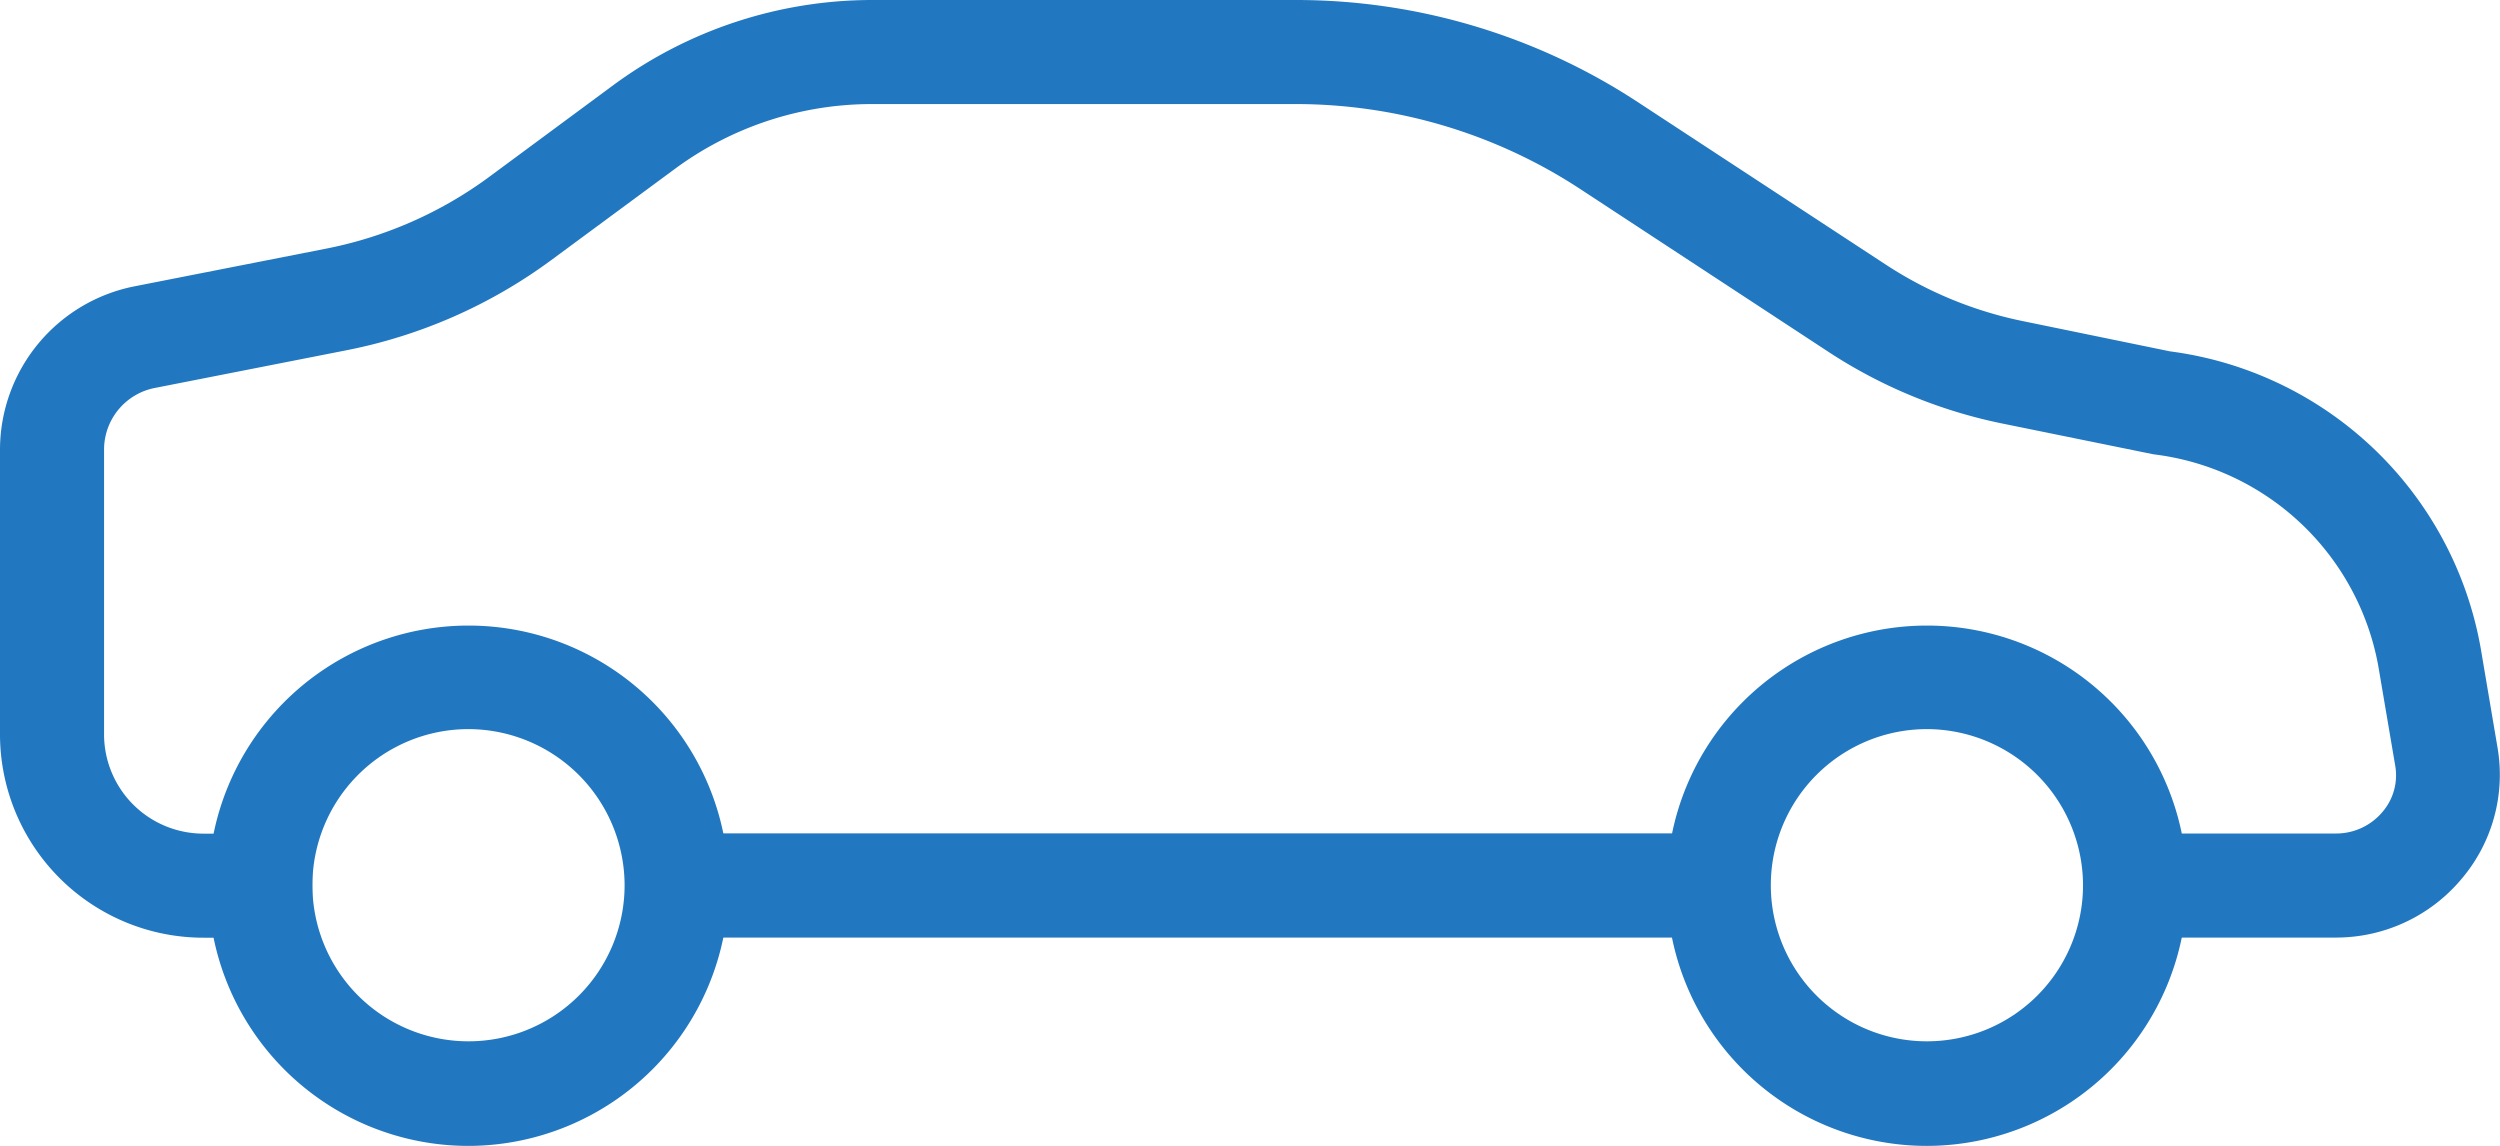
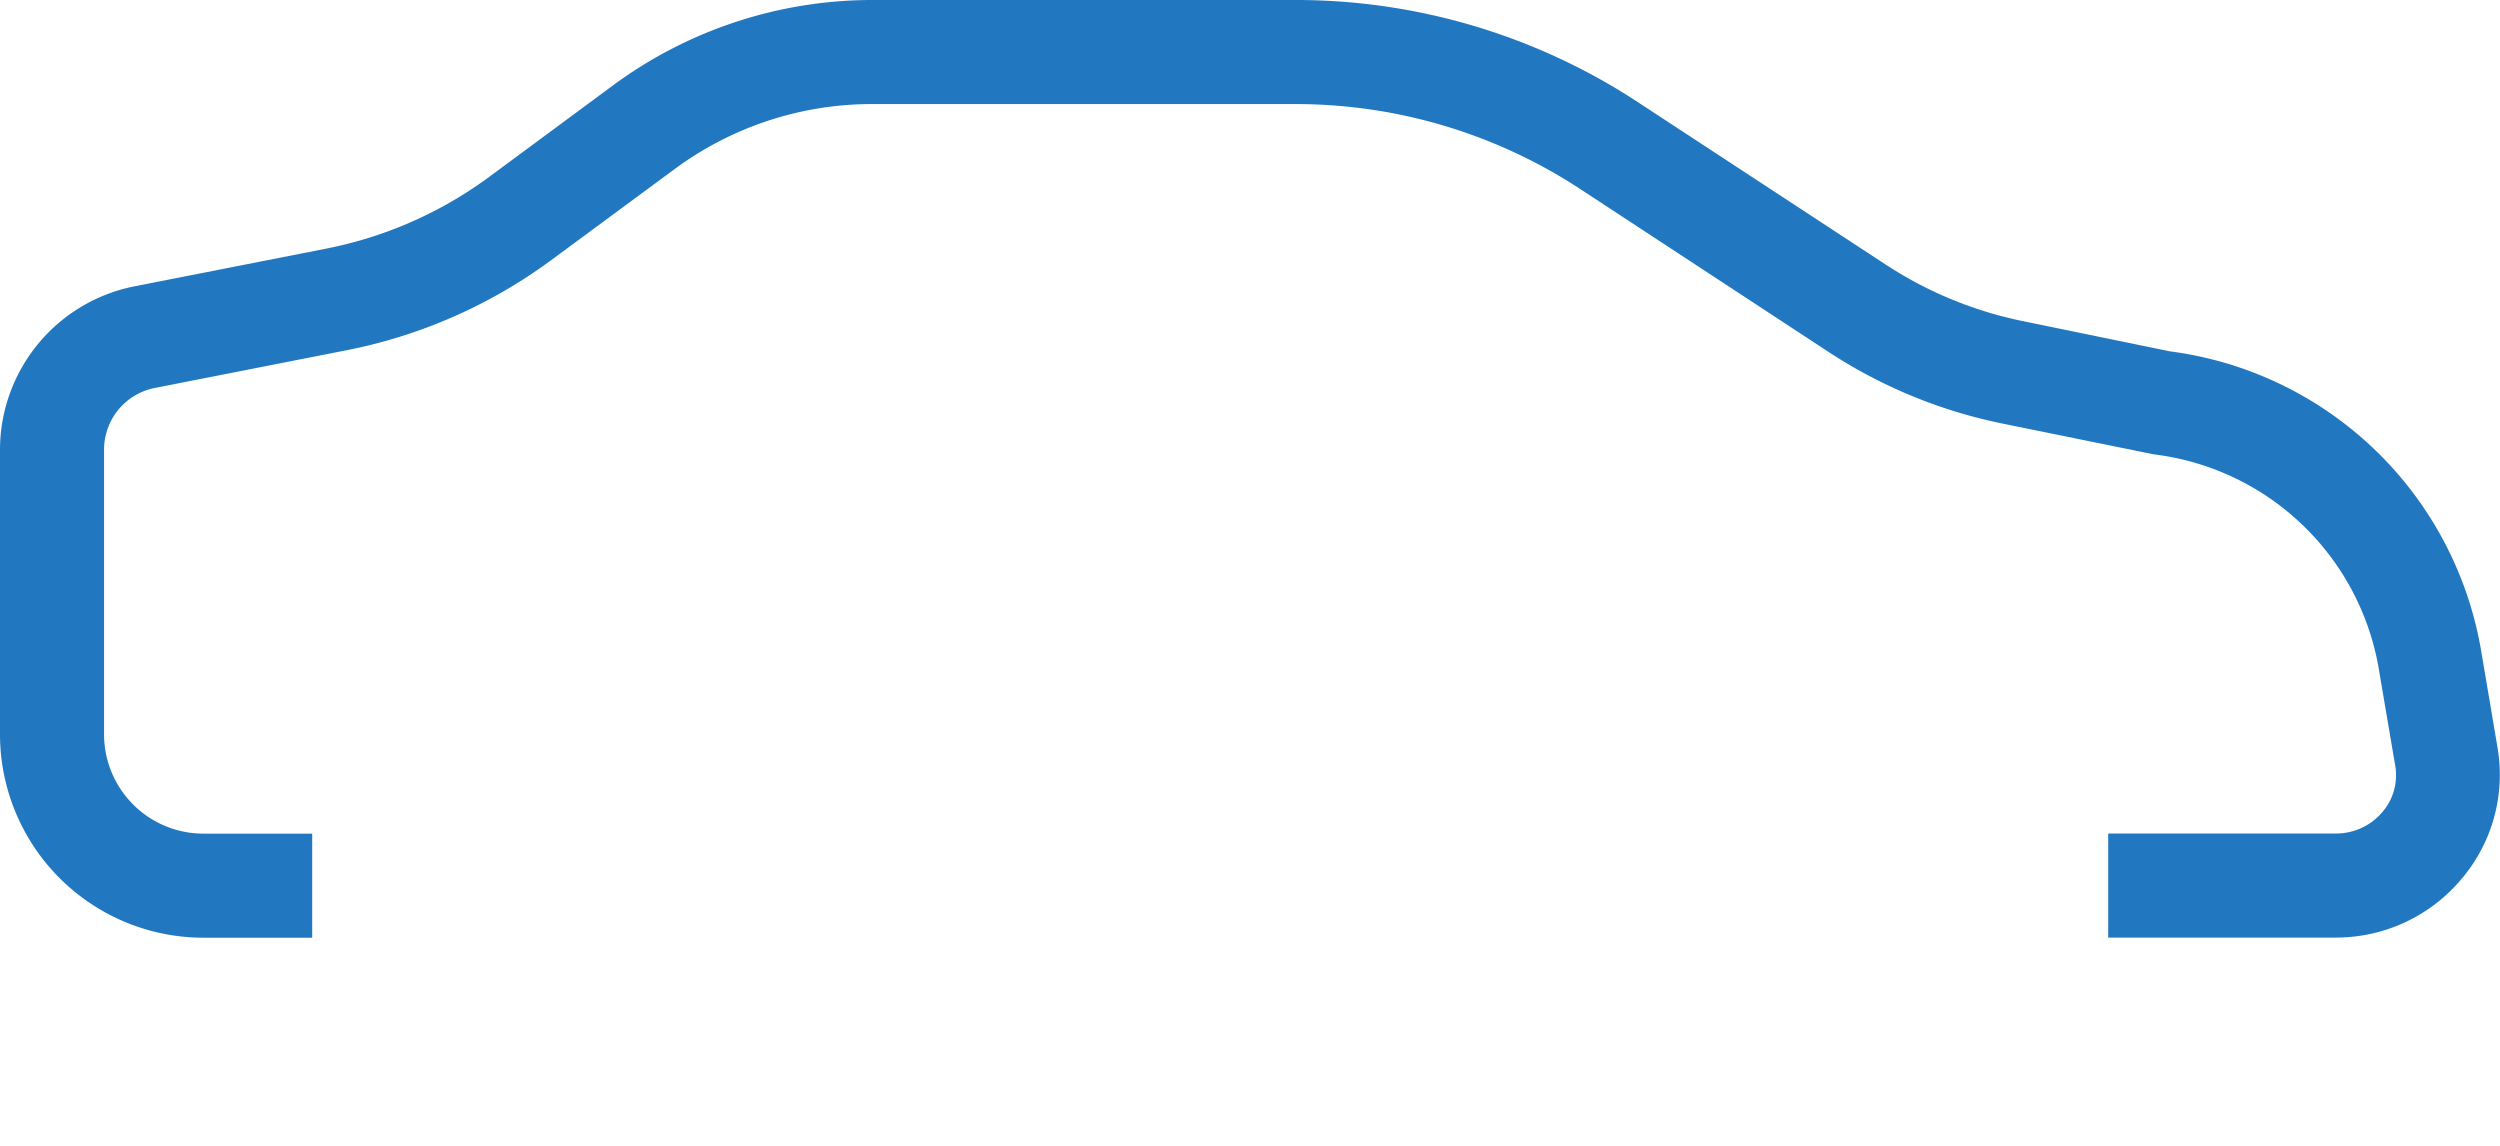
<svg xmlns="http://www.w3.org/2000/svg" fill="#2178c1" width="38.437" height="17.618" viewBox="0 0 38.437 17.618">
  <path d="M35.913 21.415h-3.5v-1.6h3.5a.929.929 0 0 0 .714-.328.865.865 0 0 0 .2-.71l-.261-1.536a4 4 0 0 0-3.456-3.256l-2.318-.472a7.662 7.662 0 0 1-2.675-1.1L24.3 9.909A7.981 7.981 0 0 0 19.91 8.6H13.4a5.1 5.1 0 0 0-3.008.985l-1.926 1.421a7.854 7.854 0 0 1-3.138 1.379l-2.939.578a.966.966 0 0 0-.789.937v4.411a1.528 1.528 0 0 0 1.544 1.506H4.8v1.6H3.146A3.129 3.129 0 0 1 0 18.309V13.9a2.565 2.565 0 0 1 2.079-2.5l2.939-.578a6.253 6.253 0 0 0 2.5-1.1L9.442 8.3A6.719 6.719 0 0 1 13.4 7h6.509a9.582 9.582 0 0 1 5.269 1.568l3.815 2.5a6.055 6.055 0 0 0 2.117.871l2.253.463a5.584 5.584 0 0 1 4.778 4.568l.259 1.53a2.474 2.474 0 0 1-.553 2.012 2.517 2.517 0 0 1-1.934.903z" transform="translate(0 -7)" />
-   <path d="M6 21.008a4 4 0 1 1 4-4 4.009 4.009 0 0 1-4 4zM6 14.6A2.4 2.4 0 1 0 8.4 17 2.405 2.405 0 0 0 6 14.6z" transform="translate(1.203 -3.39)" />
-   <path d="M20 21.008a4 4 0 1 1 4-4 4.008 4.008 0 0 1-4 4zm0-6.408a2.4 2.4 0 1 0 2.4 2.4 2.405 2.405 0 0 0-2.4-2.4z" transform="translate(9.626 -3.39)" />
-   <path d="M0 0H16.237V1.602H0z" transform="translate(10.664 12.813)" />
</svg>